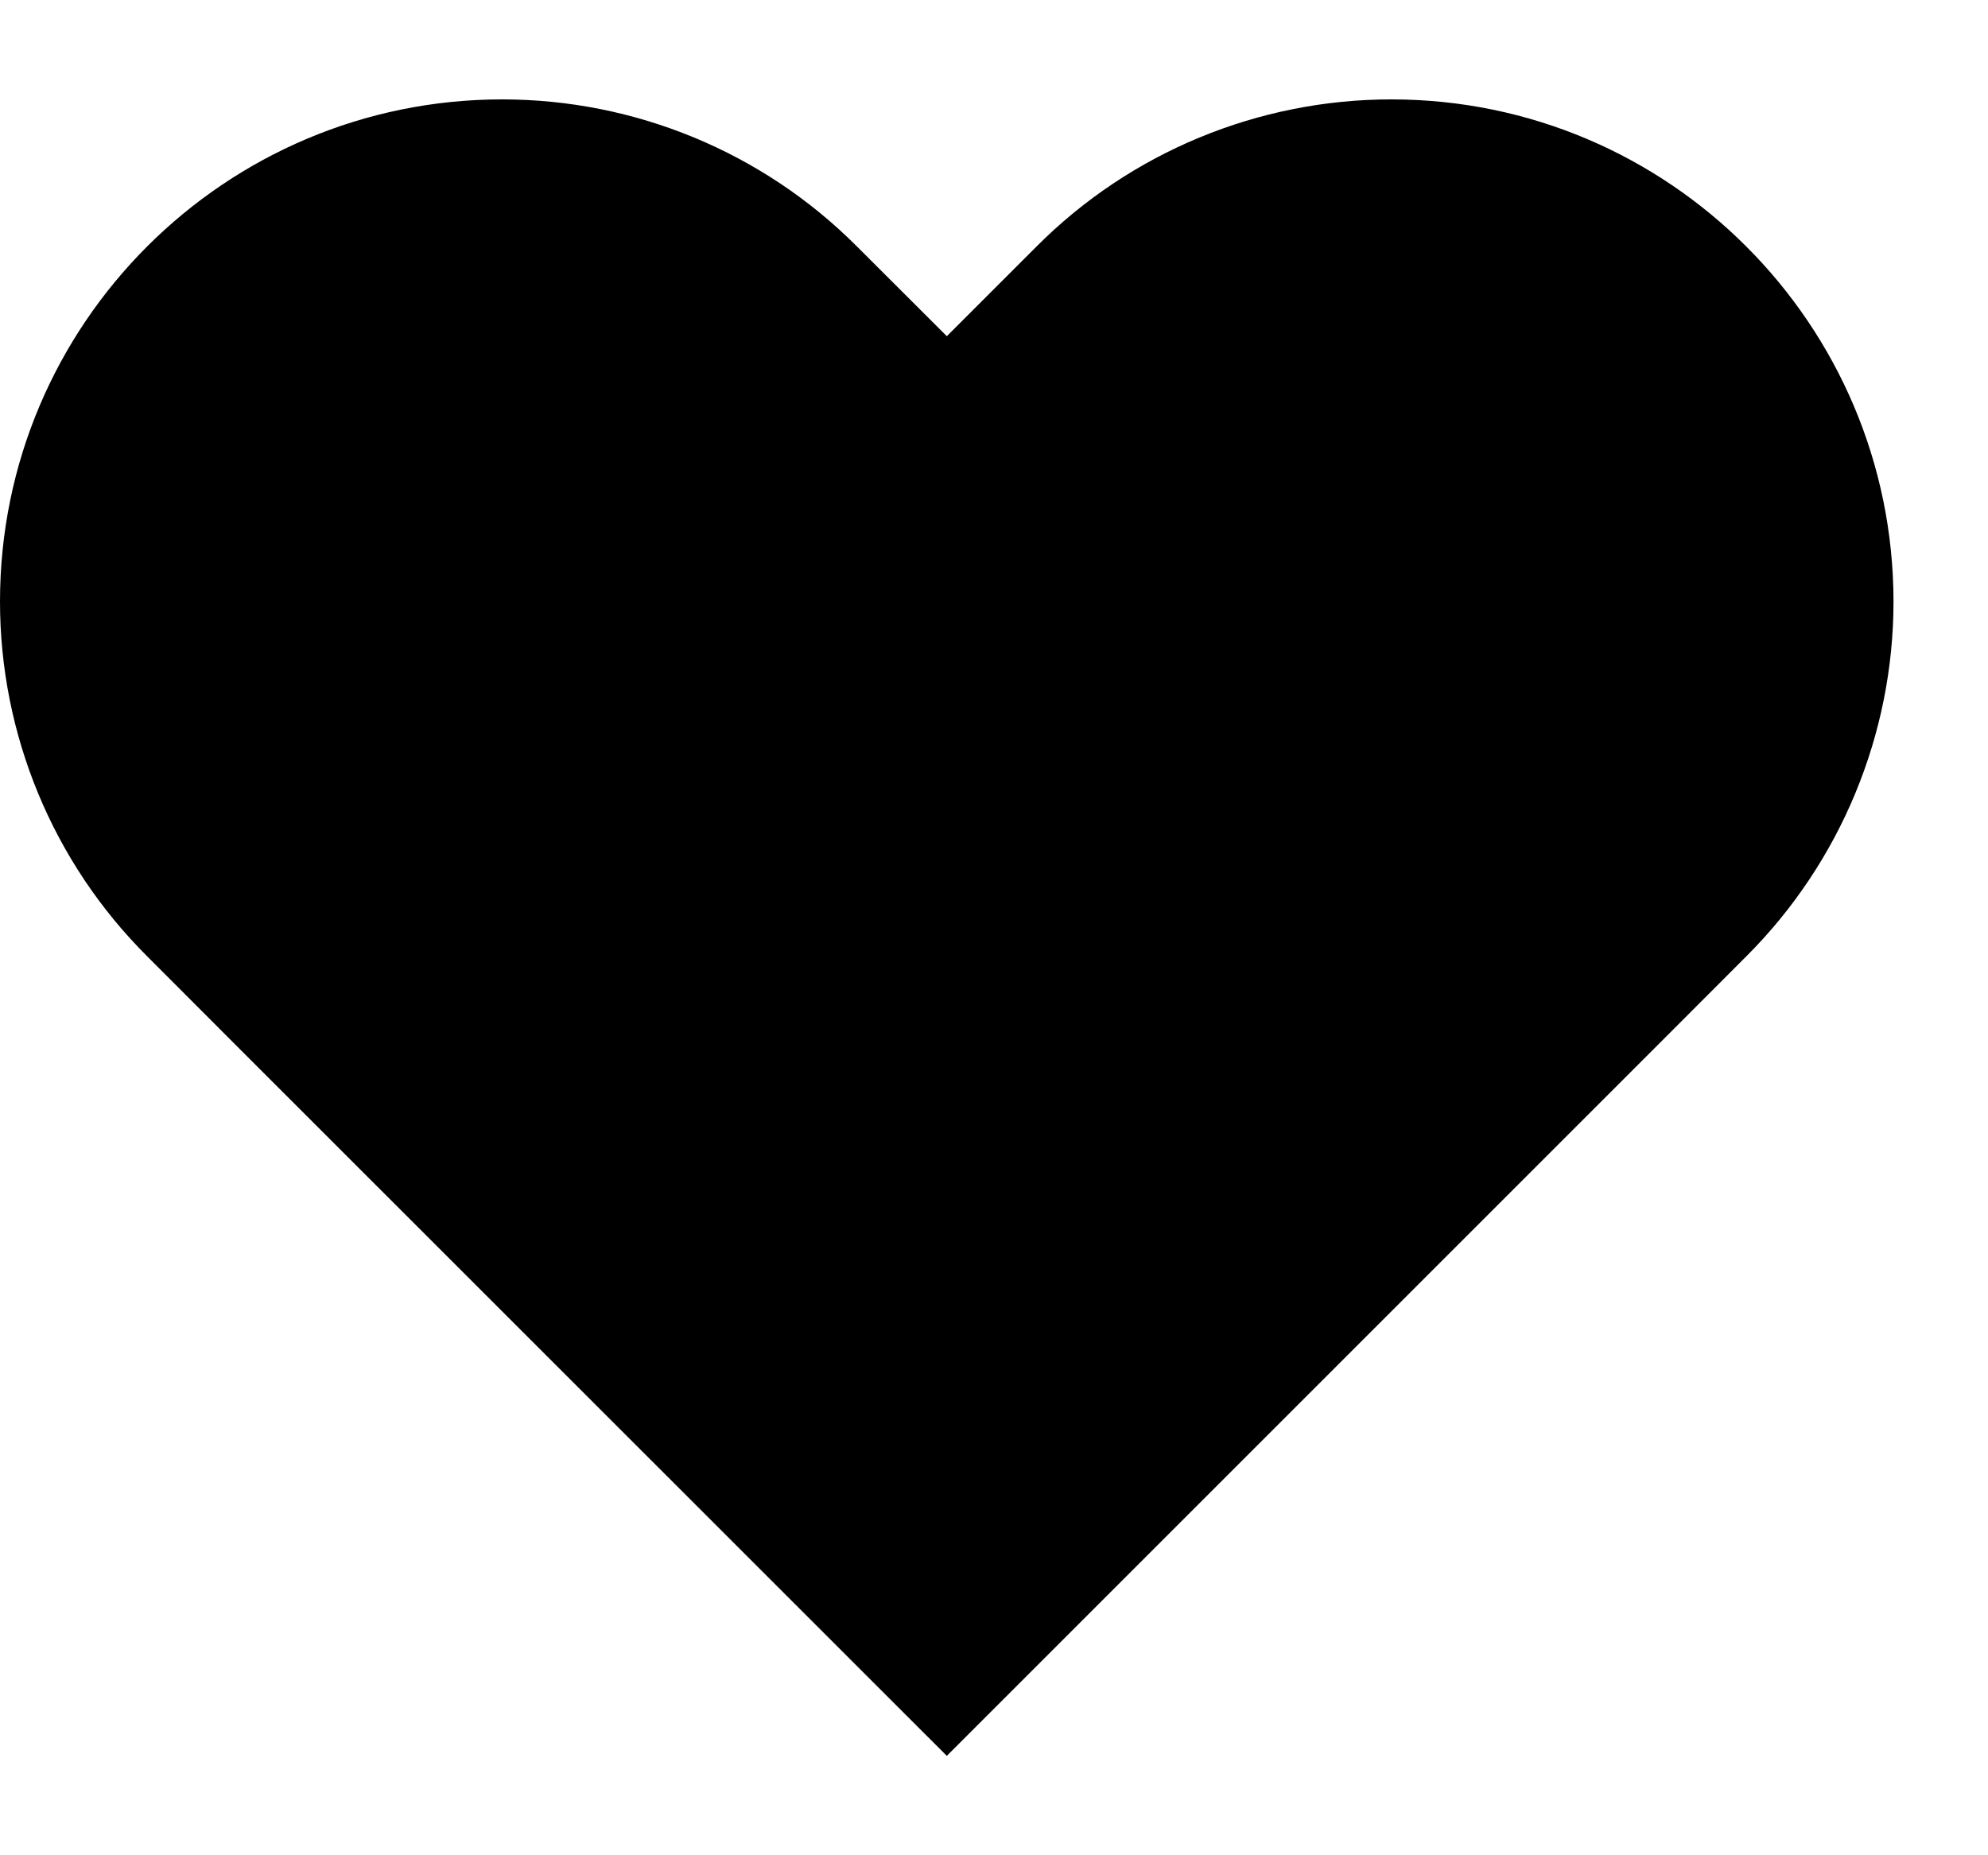
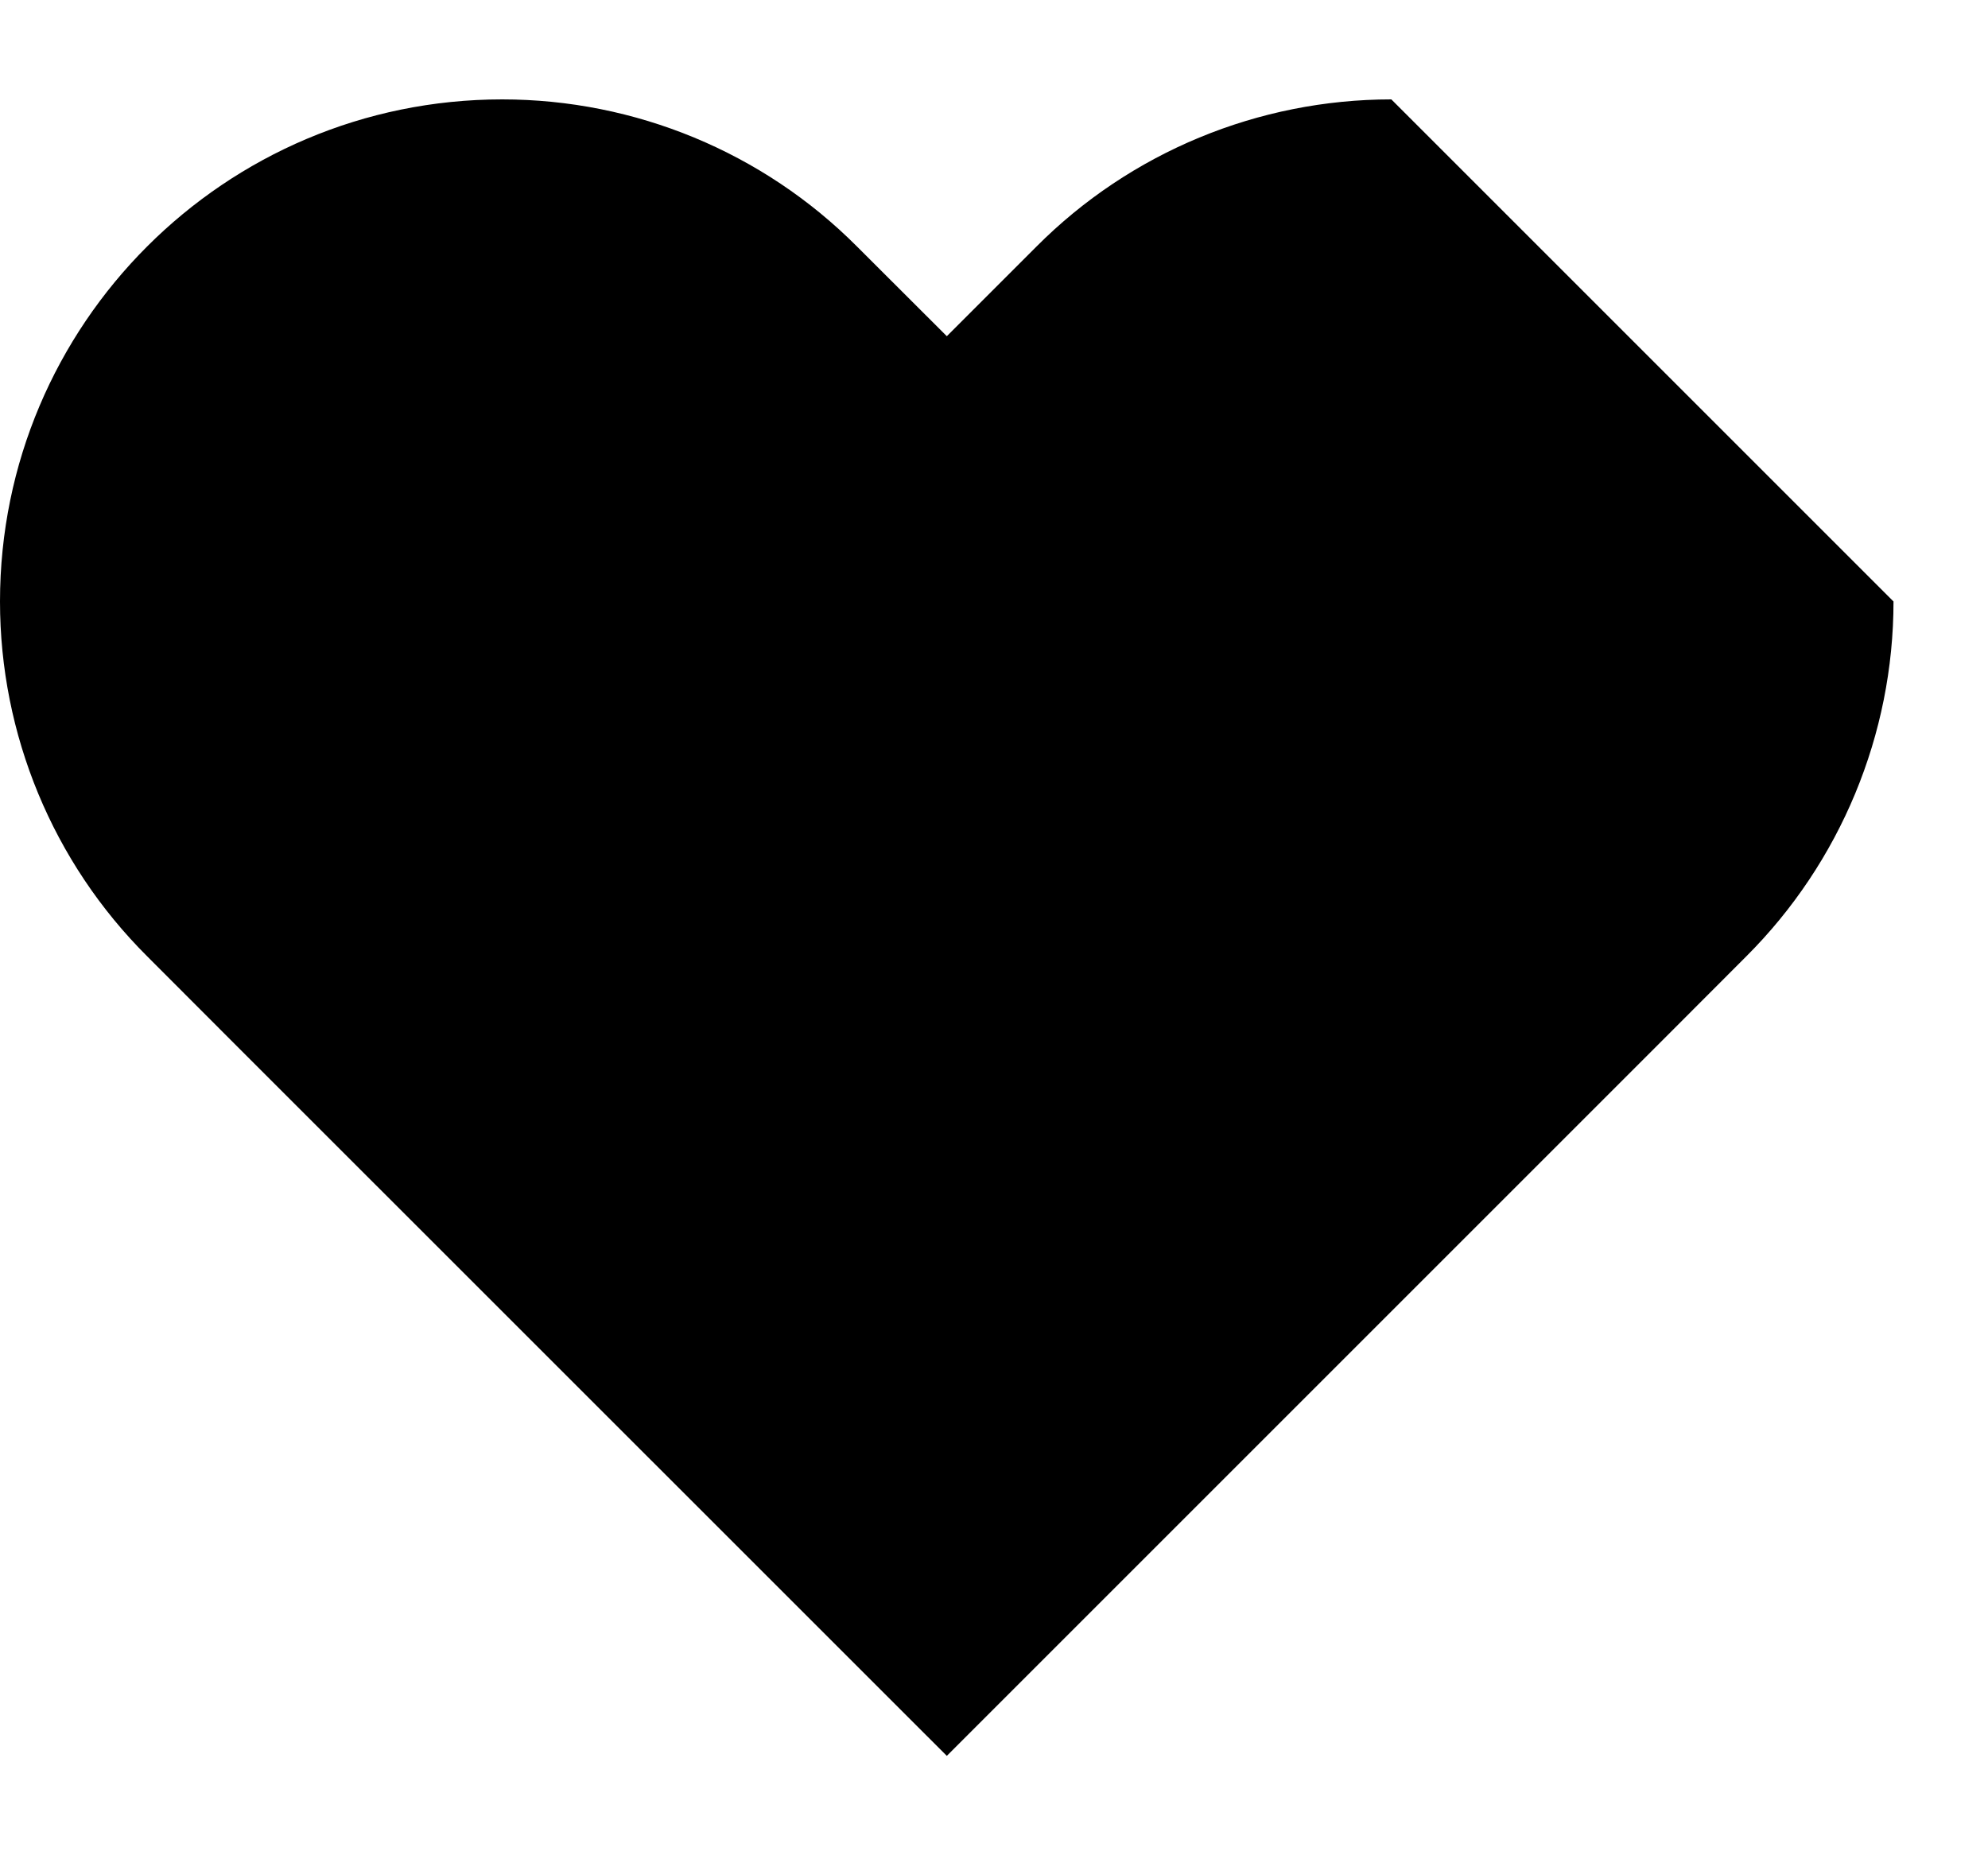
<svg xmlns="http://www.w3.org/2000/svg" width="15" height="14" viewBox="0 0 15 14" fill="none">
-   <path d="M10.498 0.75C9.495 0.75 8.53 1.148 7.82 1.861L7.144 2.537L6.467 1.861C5.757 1.148 4.792 0.75 3.789 0.75C1.697 0.75 0 2.447 0 4.539C0 5.542 0.398 6.507 1.111 7.217L1.787 7.894L7.144 13.25L12.5 7.894L13.176 7.217C13.887 6.507 14.287 5.542 14.287 4.539C14.285 2.447 12.59 0.75 10.498 0.75Z" fill="black" />
+   <path d="M10.498 0.75C9.495 0.75 8.53 1.148 7.82 1.861L7.144 2.537L6.467 1.861C5.757 1.148 4.792 0.75 3.789 0.75C1.697 0.75 0 2.447 0 4.539C0 5.542 0.398 6.507 1.111 7.217L1.787 7.894L7.144 13.25L12.5 7.894L13.176 7.217C13.887 6.507 14.287 5.542 14.287 4.539Z" fill="black" />
</svg>